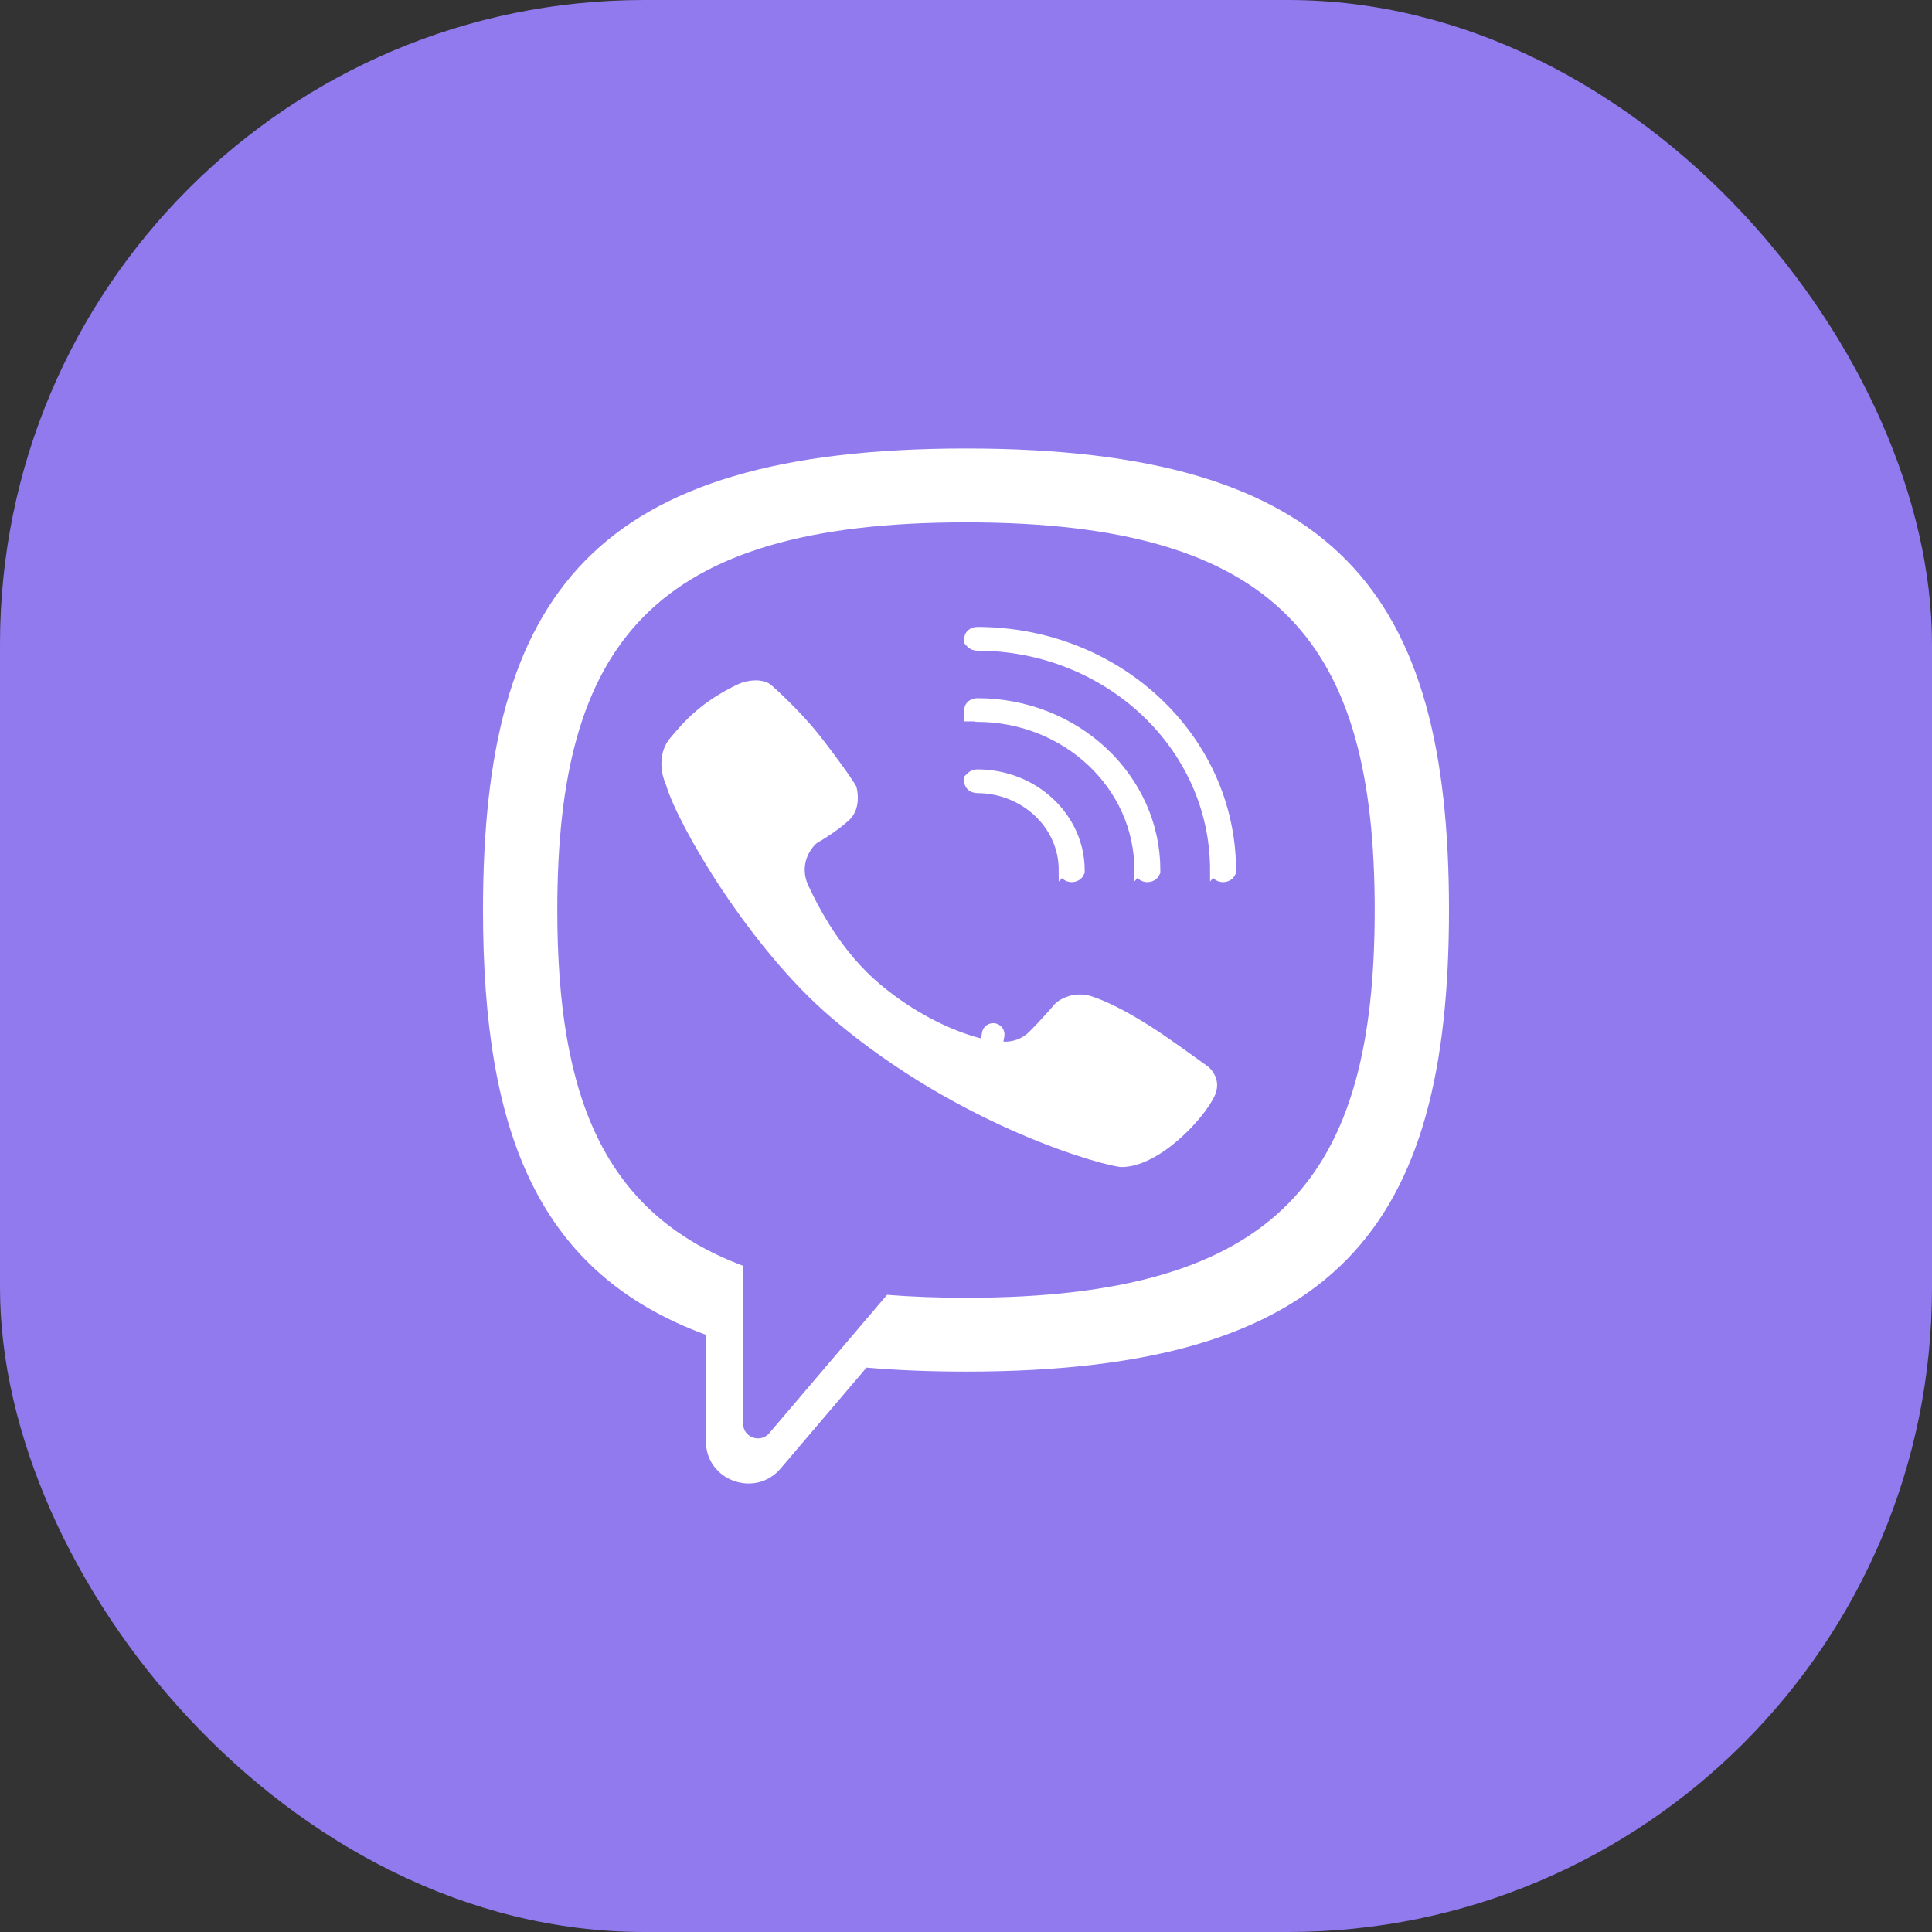
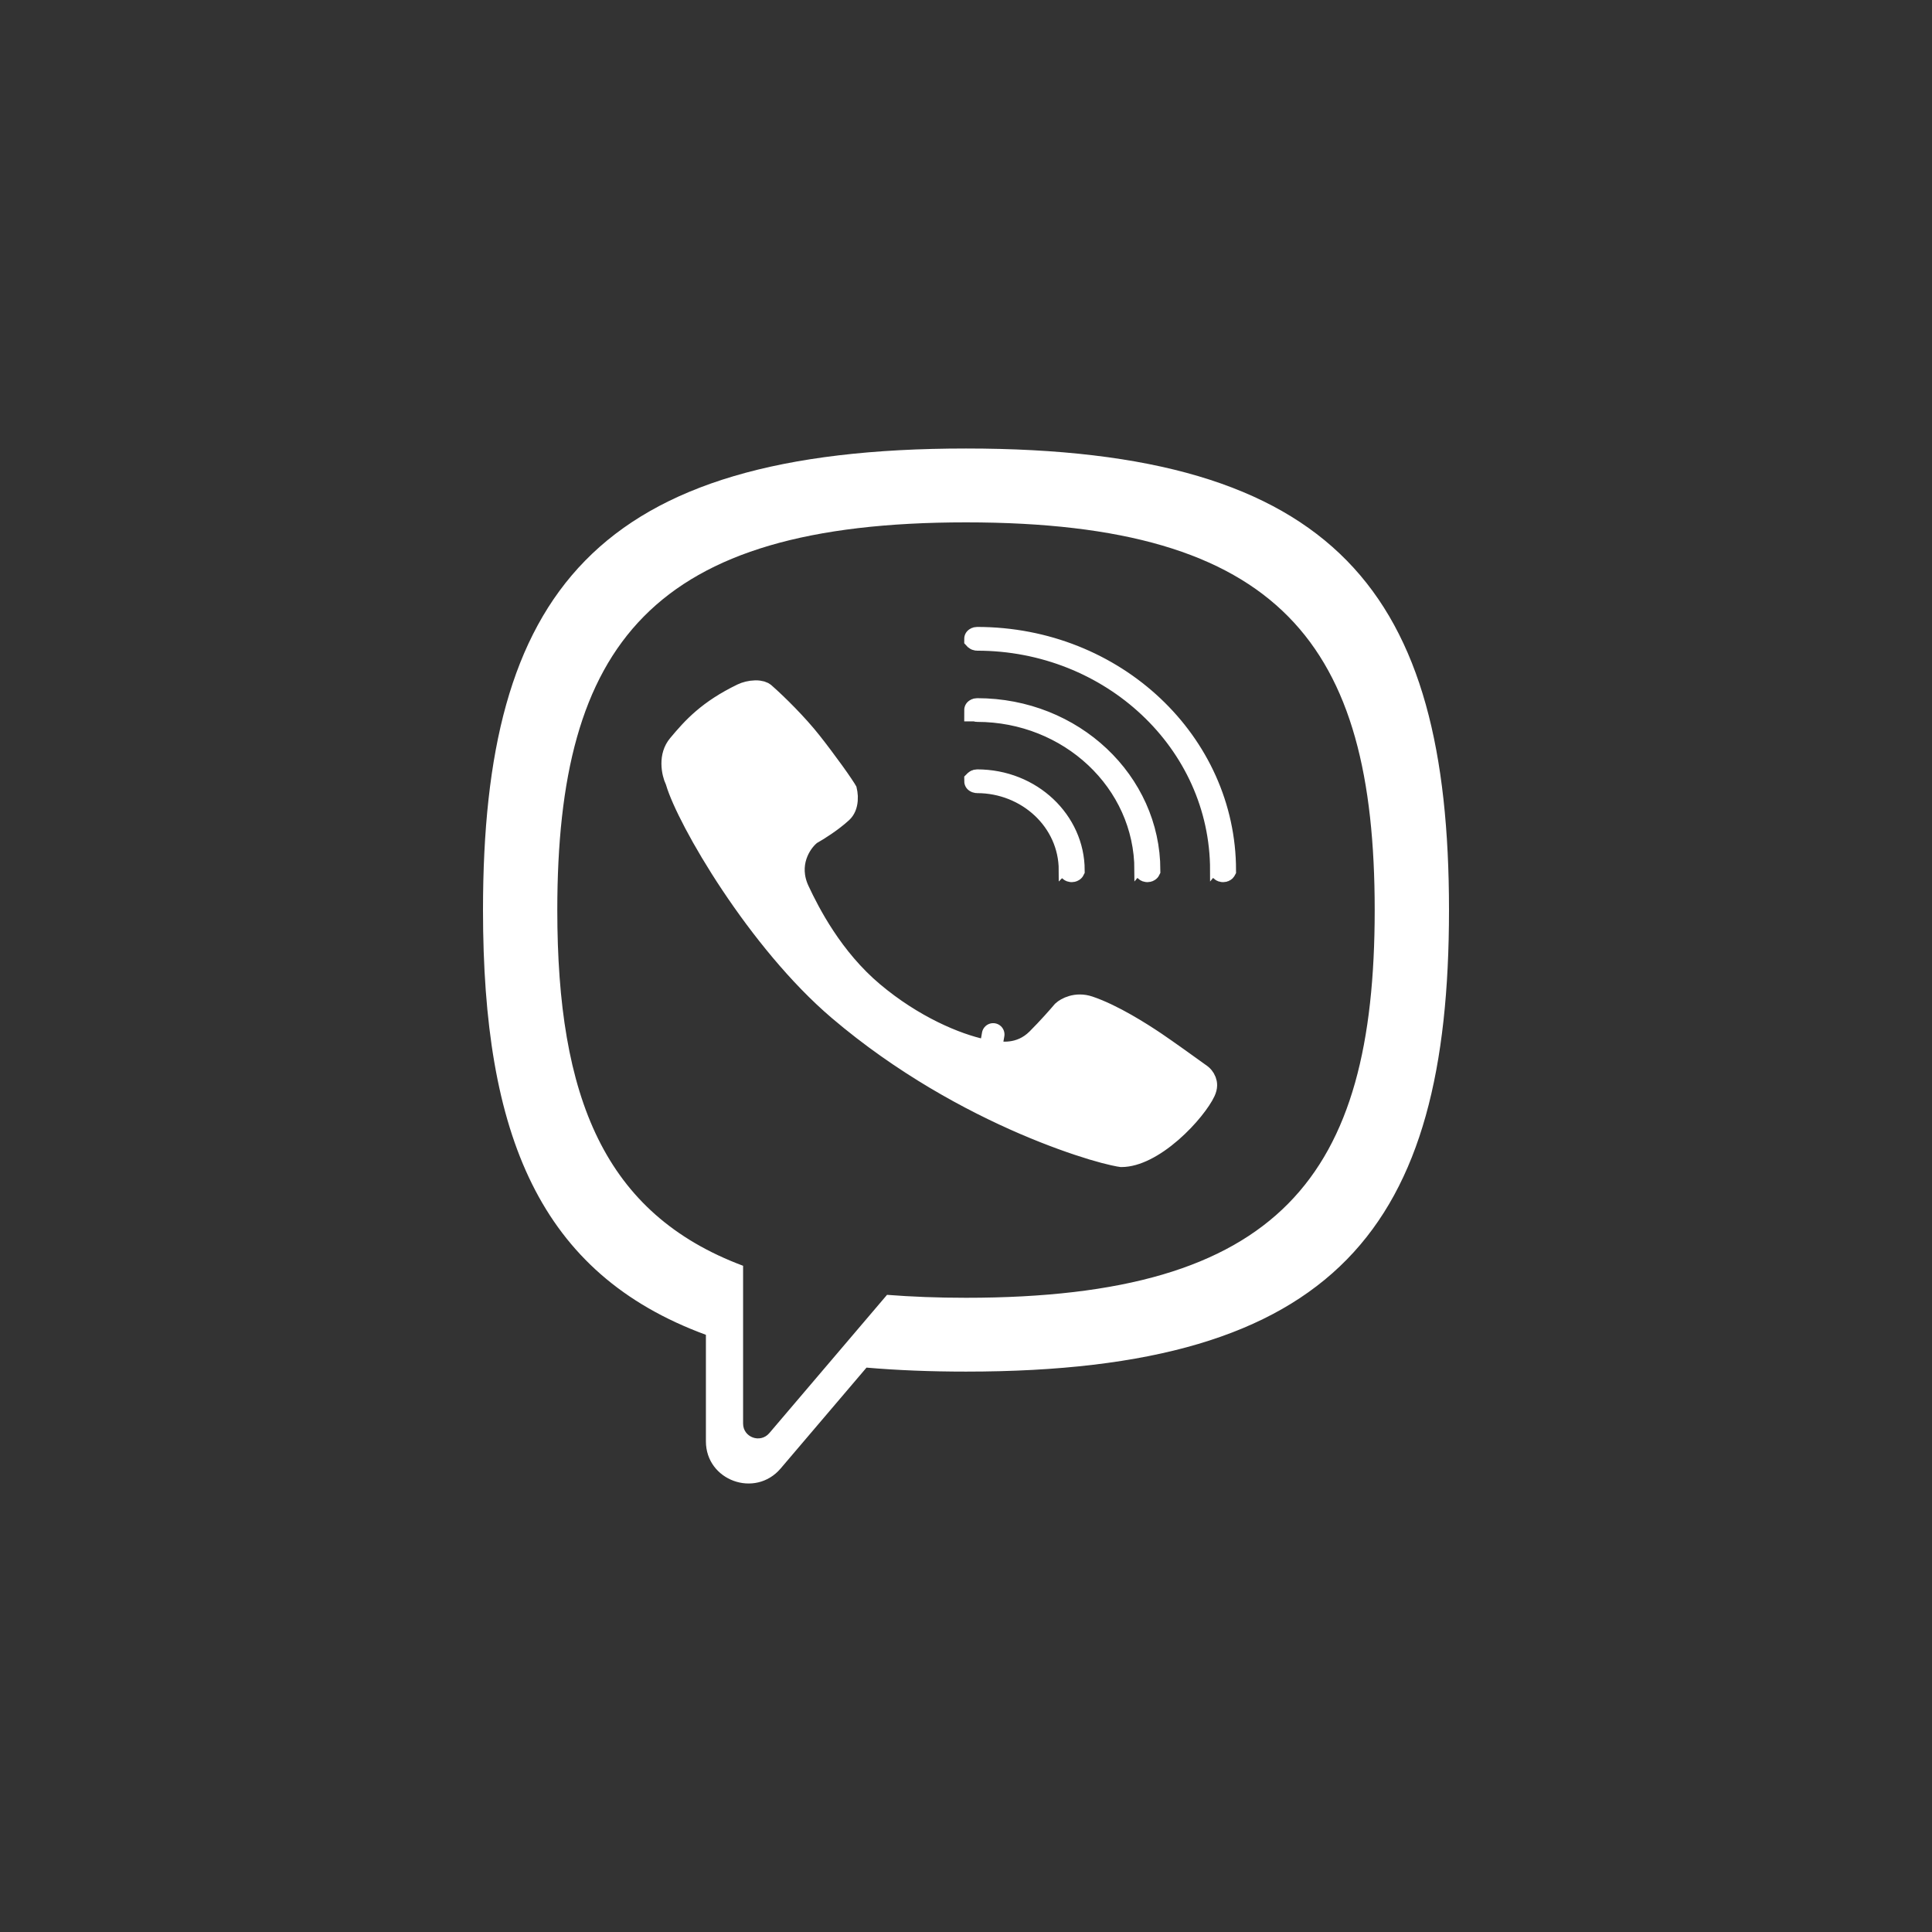
<svg xmlns="http://www.w3.org/2000/svg" width="48" height="48" viewBox="0 0 48 48" fill="none">
  <rect x="0" y="0" width="48" height="48" fill="#333333" stroke="none" />
-   <rect width="48" height="48" rx="16" fill="#9179EE" />
-   <path d="M24 32.447C23.294 32.447 22.632 32.422 22.012 32.373L19.049 35.867C18.824 36.133 18.389 35.974 18.389 35.626V31.639C14.9 30.329 13.714 27.398 13.714 22.652C13.714 15.937 16.088 12.857 24 12.857C31.912 12.857 34.285 15.937 34.285 22.652C34.285 29.367 31.912 32.447 24 32.447Z" fill="#9179EE" />
  <path fill-rule="evenodd" clip-rule="evenodd" d="M36 22.61C36 14.749 33.231 11.143 24 11.143C14.769 11.143 12 14.749 12 22.61C12 28.205 13.402 31.644 17.538 33.163V35.809C17.538 36.784 18.761 37.228 19.394 36.485L21.528 33.978C22.295 34.044 23.118 34.077 24 34.077C33.231 34.077 36 30.471 36 22.61ZM22.038 32.17C22.65 32.218 23.303 32.243 24 32.243C31.811 32.243 34.154 29.214 34.154 22.61C34.154 16.007 31.811 12.978 24 12.978C16.189 12.978 13.846 16.007 13.846 22.61C13.846 27.278 15.017 30.159 18.462 31.448V35.369C18.462 35.711 18.89 35.867 19.113 35.606L22.038 32.17Z" fill="white" />
  <path d="M20.18 20.687L20.145 20.706L20.114 20.731C19.877 20.927 19.522 21.466 19.833 22.131C20.093 22.686 20.67 23.818 21.686 24.671C22.679 25.505 23.74 25.954 24.436 26.101L24.48 26.11H24.52C24.522 26.11 24.526 26.111 24.533 26.112C24.549 26.114 24.569 26.117 24.601 26.123C24.606 26.124 24.612 26.125 24.618 26.126C24.832 26.164 25.346 26.255 25.777 25.826C26.053 25.55 26.305 25.263 26.414 25.134C26.49 25.064 26.739 24.92 27.053 25.026C27.649 25.227 28.358 25.682 28.7 25.912C28.965 26.091 29.565 26.52 29.835 26.716C29.858 26.732 29.911 26.785 29.939 26.859C29.962 26.918 29.974 26.999 29.919 27.116C29.818 27.334 29.508 27.749 29.089 28.112C28.663 28.482 28.219 28.714 27.863 28.714C27.864 28.714 27.863 28.714 27.859 28.714C27.843 28.712 27.784 28.703 27.668 28.677C27.537 28.648 27.359 28.602 27.143 28.537C26.71 28.406 26.13 28.203 25.459 27.915C24.118 27.338 22.428 26.424 20.847 25.078C19.852 24.231 18.914 23.06 18.183 21.964C17.446 20.859 16.953 19.88 16.819 19.428L16.81 19.396L16.796 19.366C16.762 19.296 16.715 19.145 16.714 18.974C16.713 18.809 16.755 18.651 16.864 18.52C17.224 18.088 17.605 17.665 18.446 17.258C18.524 17.22 18.647 17.186 18.768 17.184C18.891 17.183 18.956 17.213 18.981 17.236C19.303 17.518 19.802 18.016 20.138 18.442C20.312 18.661 20.521 18.941 20.696 19.183C20.784 19.305 20.861 19.415 20.919 19.502C20.949 19.546 20.972 19.582 20.99 19.61C21.002 19.63 21.008 19.641 21.011 19.646C21.012 19.651 21.018 19.671 21.024 19.709C21.032 19.757 21.035 19.815 21.03 19.876C21.02 20.002 20.979 20.102 20.905 20.17C20.654 20.4 20.313 20.613 20.18 20.687ZM24.237 15.871C24.237 15.871 24.237 15.87 24.238 15.87C24.244 15.864 24.256 15.857 24.276 15.857C27.698 15.857 30.427 18.461 30.428 21.62C30.428 21.62 30.427 21.622 30.426 21.623C30.419 21.629 30.407 21.636 30.387 21.636C30.367 21.636 30.354 21.629 30.348 21.623C30.347 21.622 30.346 21.62 30.345 21.62C30.344 18.428 27.603 15.885 24.276 15.885C24.256 15.885 24.244 15.877 24.238 15.872C24.237 15.871 24.237 15.871 24.237 15.871ZM24.238 19.411C24.237 19.411 24.237 19.41 24.237 19.41C24.237 19.41 24.237 19.41 24.238 19.409C24.244 19.404 24.256 19.396 24.276 19.396C25.621 19.396 26.667 20.416 26.668 21.62C26.668 21.62 26.667 21.622 26.665 21.623C26.659 21.629 26.646 21.636 26.627 21.636C26.607 21.636 26.594 21.629 26.588 21.623C26.587 21.622 26.586 21.62 26.585 21.62C26.584 20.383 25.526 19.424 24.276 19.424C24.256 19.424 24.244 19.417 24.238 19.411ZM24.238 17.641C24.237 17.641 24.237 17.641 24.237 17.641C24.237 17.64 24.237 17.64 24.238 17.64C24.244 17.634 24.256 17.627 24.276 17.627C26.66 17.627 28.547 19.438 28.548 21.62C28.548 21.62 28.547 21.622 28.545 21.623C28.539 21.629 28.527 21.636 28.507 21.636C28.487 21.636 28.474 21.629 28.468 21.623C28.467 21.622 28.466 21.62 28.465 21.62C28.464 19.405 26.564 17.654 24.276 17.654C24.256 17.654 24.244 17.647 24.238 17.641Z" fill="white" />
  <path d="M24.601 26.123C24.569 26.117 24.549 26.114 24.533 26.112C24.526 26.111 24.522 26.11 24.52 26.11H24.48L24.436 26.101C23.74 25.954 22.679 25.505 21.686 24.671C20.67 23.818 20.093 22.686 19.833 22.131C19.522 21.466 19.877 20.927 20.114 20.731L20.145 20.706L20.18 20.687C20.313 20.613 20.654 20.4 20.905 20.17C20.979 20.102 21.02 20.002 21.03 19.876C21.035 19.815 21.032 19.757 21.024 19.709C21.018 19.671 21.012 19.651 21.011 19.646C21.008 19.641 21.002 19.63 20.99 19.61C20.972 19.582 20.949 19.546 20.919 19.502C20.861 19.415 20.784 19.305 20.696 19.183C20.521 18.941 20.312 18.661 20.138 18.442C19.802 18.016 19.303 17.518 18.981 17.236C18.956 17.213 18.891 17.183 18.768 17.184C18.647 17.186 18.524 17.22 18.446 17.258C17.605 17.665 17.224 18.088 16.864 18.52C16.755 18.651 16.713 18.809 16.714 18.974C16.715 19.145 16.762 19.296 16.796 19.366L16.81 19.396L16.819 19.428C16.953 19.88 17.446 20.859 18.183 21.964C18.914 23.06 19.852 24.231 20.847 25.078C22.428 26.424 24.118 27.338 25.459 27.915C26.13 28.203 26.71 28.406 27.143 28.537C27.359 28.602 27.537 28.648 27.668 28.677C27.784 28.703 27.843 28.712 27.859 28.714C27.863 28.714 27.864 28.714 27.863 28.714C28.219 28.714 28.663 28.482 29.089 28.112C29.508 27.749 29.818 27.334 29.919 27.116C29.974 26.999 29.962 26.918 29.939 26.859C29.911 26.785 29.858 26.732 29.835 26.716C29.565 26.52 28.965 26.091 28.7 25.912C28.358 25.682 27.649 25.227 27.053 25.026C26.739 24.92 26.49 25.064 26.414 25.134C26.305 25.263 26.053 25.55 25.777 25.826C25.346 26.255 24.832 26.164 24.618 26.126C24.612 26.125 24.606 26.124 24.601 26.123ZM24.601 26.123L24.675 25.701M24.237 15.871C24.237 15.871 24.237 15.87 24.238 15.87C24.244 15.864 24.256 15.857 24.276 15.857C27.698 15.857 30.427 18.461 30.428 21.62C30.428 21.62 30.427 21.622 30.426 21.623C30.419 21.629 30.407 21.636 30.387 21.636C30.367 21.636 30.354 21.629 30.348 21.623C30.347 21.622 30.346 21.62 30.345 21.62C30.344 18.428 27.603 15.885 24.276 15.885C24.256 15.885 24.244 15.877 24.238 15.872C24.237 15.871 24.237 15.871 24.237 15.871ZM24.238 19.411C24.237 19.411 24.237 19.41 24.237 19.41C24.237 19.41 24.237 19.41 24.238 19.409C24.244 19.404 24.256 19.396 24.276 19.396C25.621 19.396 26.667 20.416 26.668 21.62C26.668 21.62 26.667 21.622 26.665 21.623C26.659 21.629 26.646 21.636 26.627 21.636C26.607 21.636 26.594 21.629 26.588 21.623C26.587 21.622 26.586 21.62 26.585 21.62C26.584 20.383 25.526 19.424 24.276 19.424C24.256 19.424 24.244 19.417 24.238 19.411ZM24.238 17.641C24.237 17.641 24.237 17.641 24.237 17.641C24.237 17.64 24.237 17.64 24.238 17.64C24.244 17.634 24.256 17.627 24.276 17.627C26.66 17.627 28.547 19.438 28.548 21.62C28.548 21.62 28.547 21.622 28.545 21.623C28.539 21.629 28.527 21.636 28.507 21.636C28.487 21.636 28.474 21.629 28.468 21.623C28.467 21.622 28.466 21.62 28.465 21.62C28.464 19.405 26.564 17.654 24.276 17.654C24.256 17.654 24.244 17.647 24.238 17.641Z" stroke="white" stroke-width="0.562" stroke-linecap="round" />
</svg>